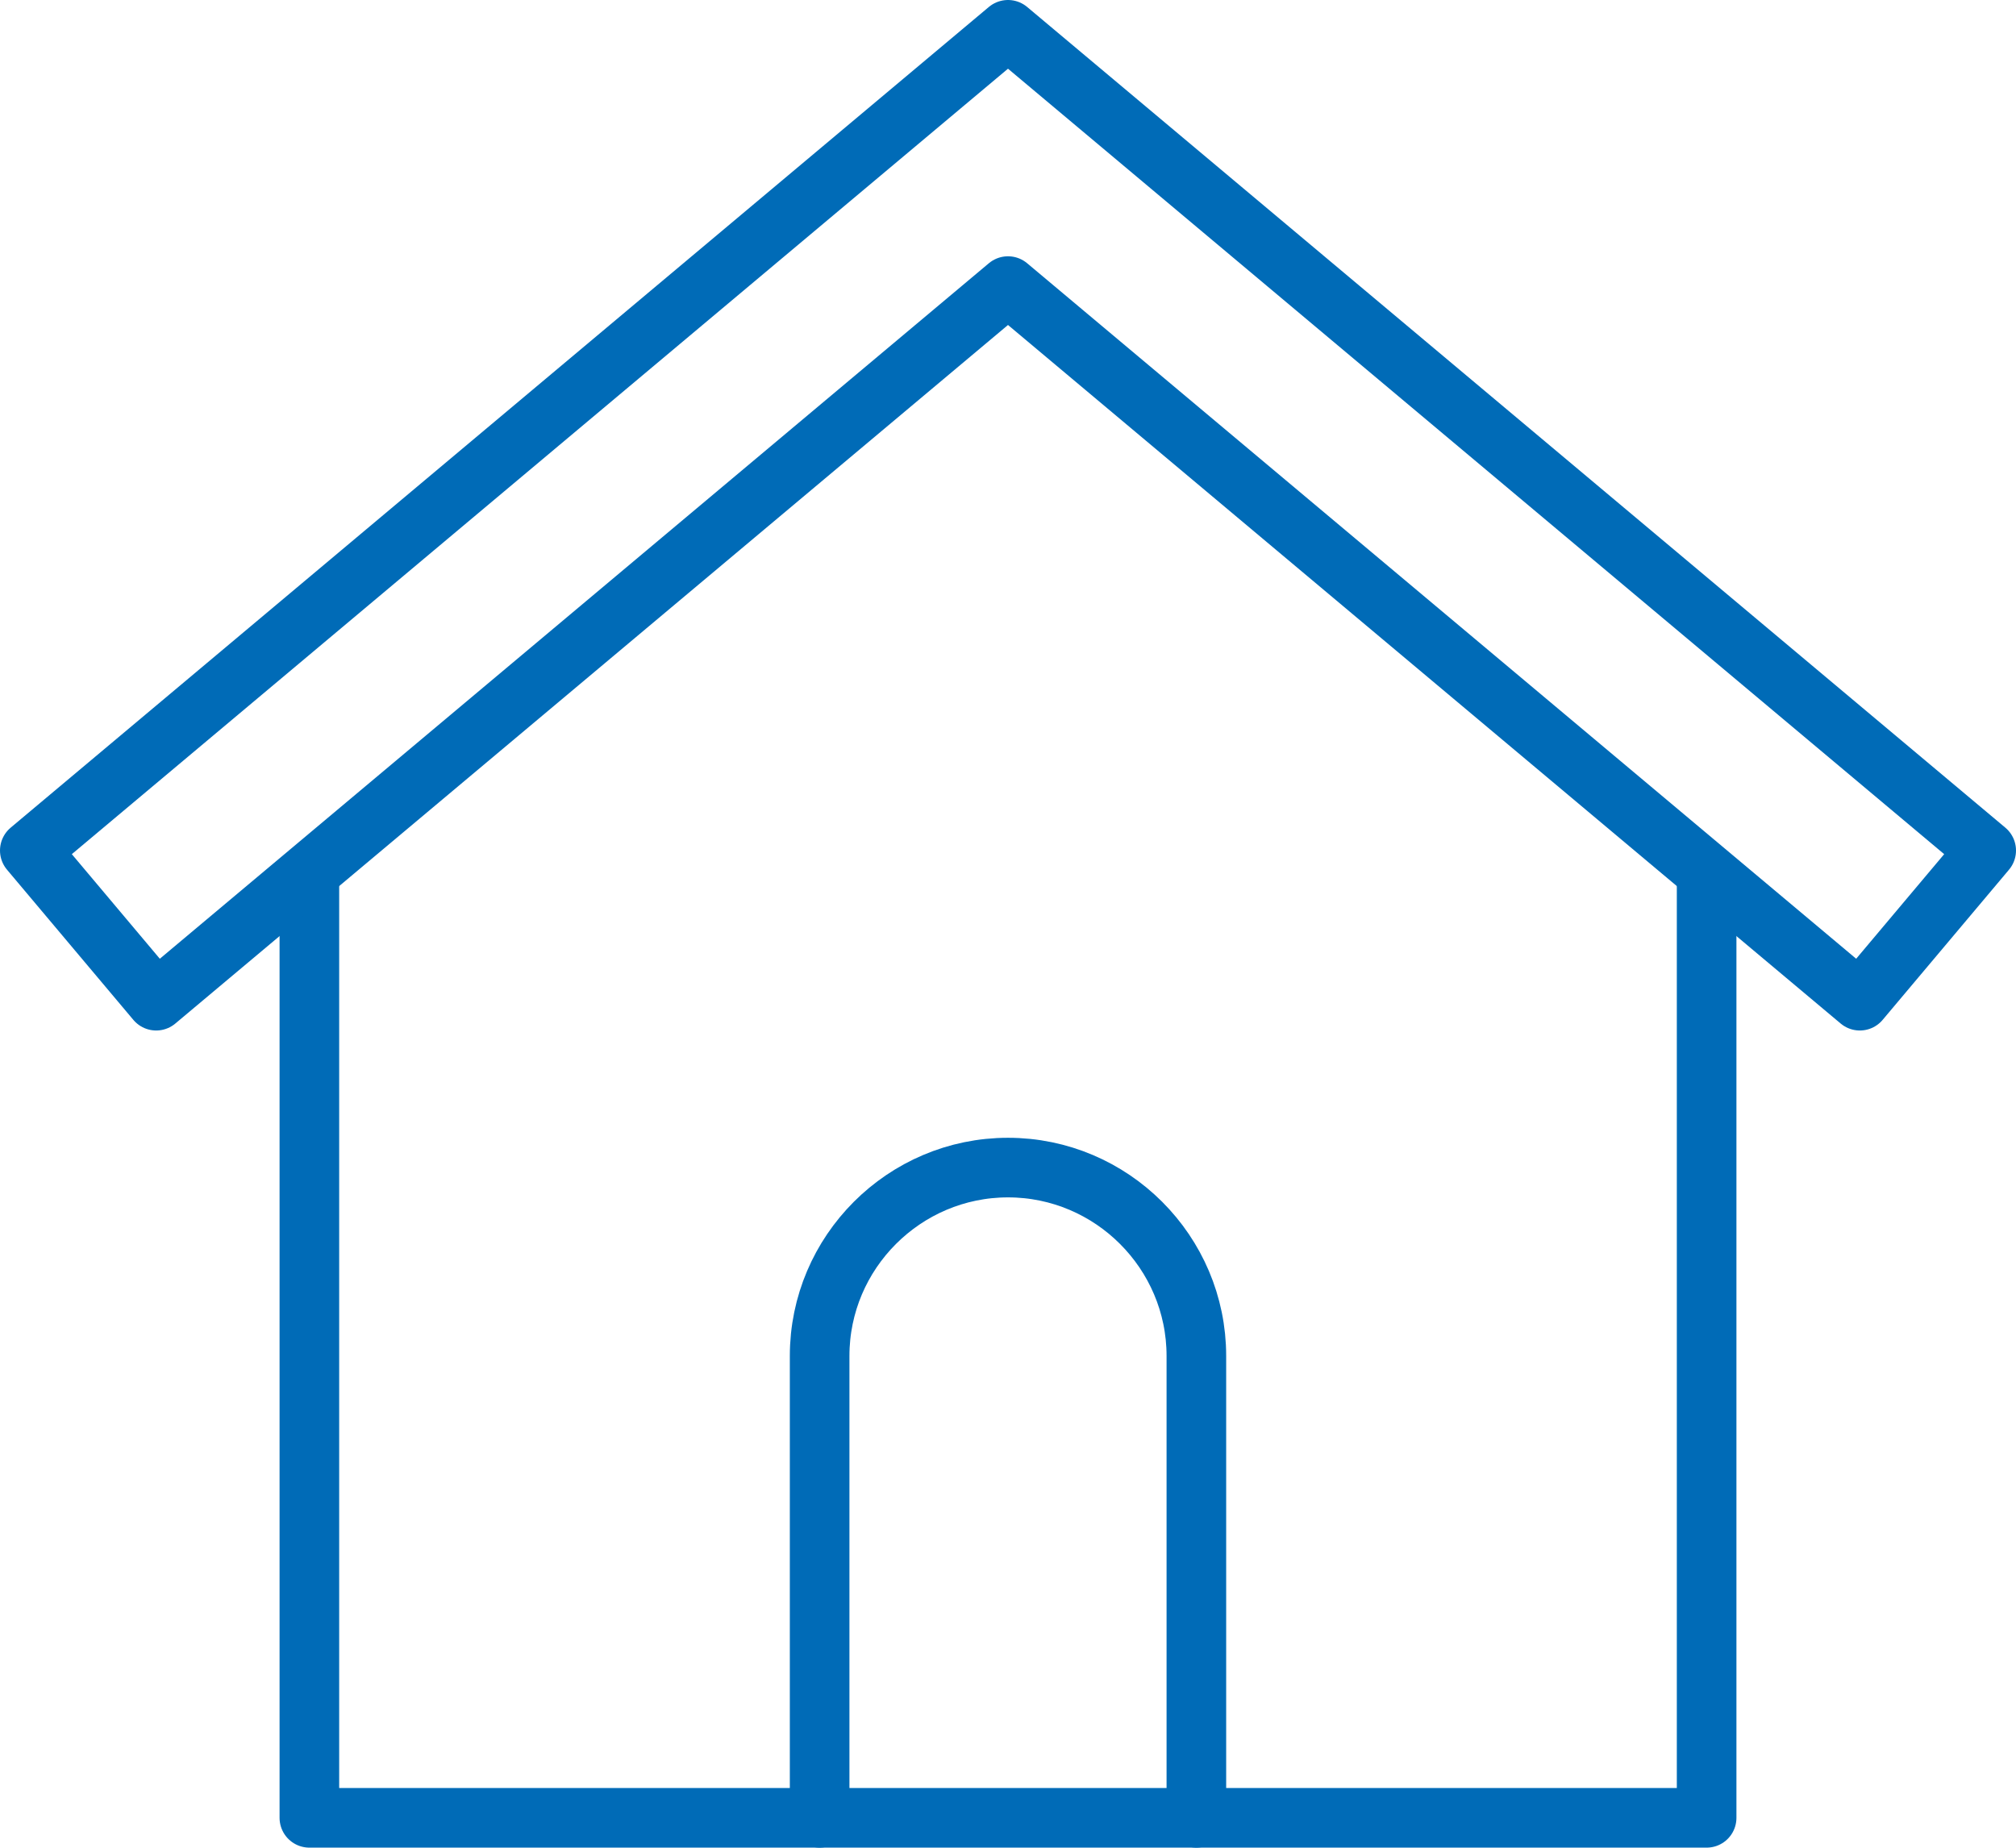
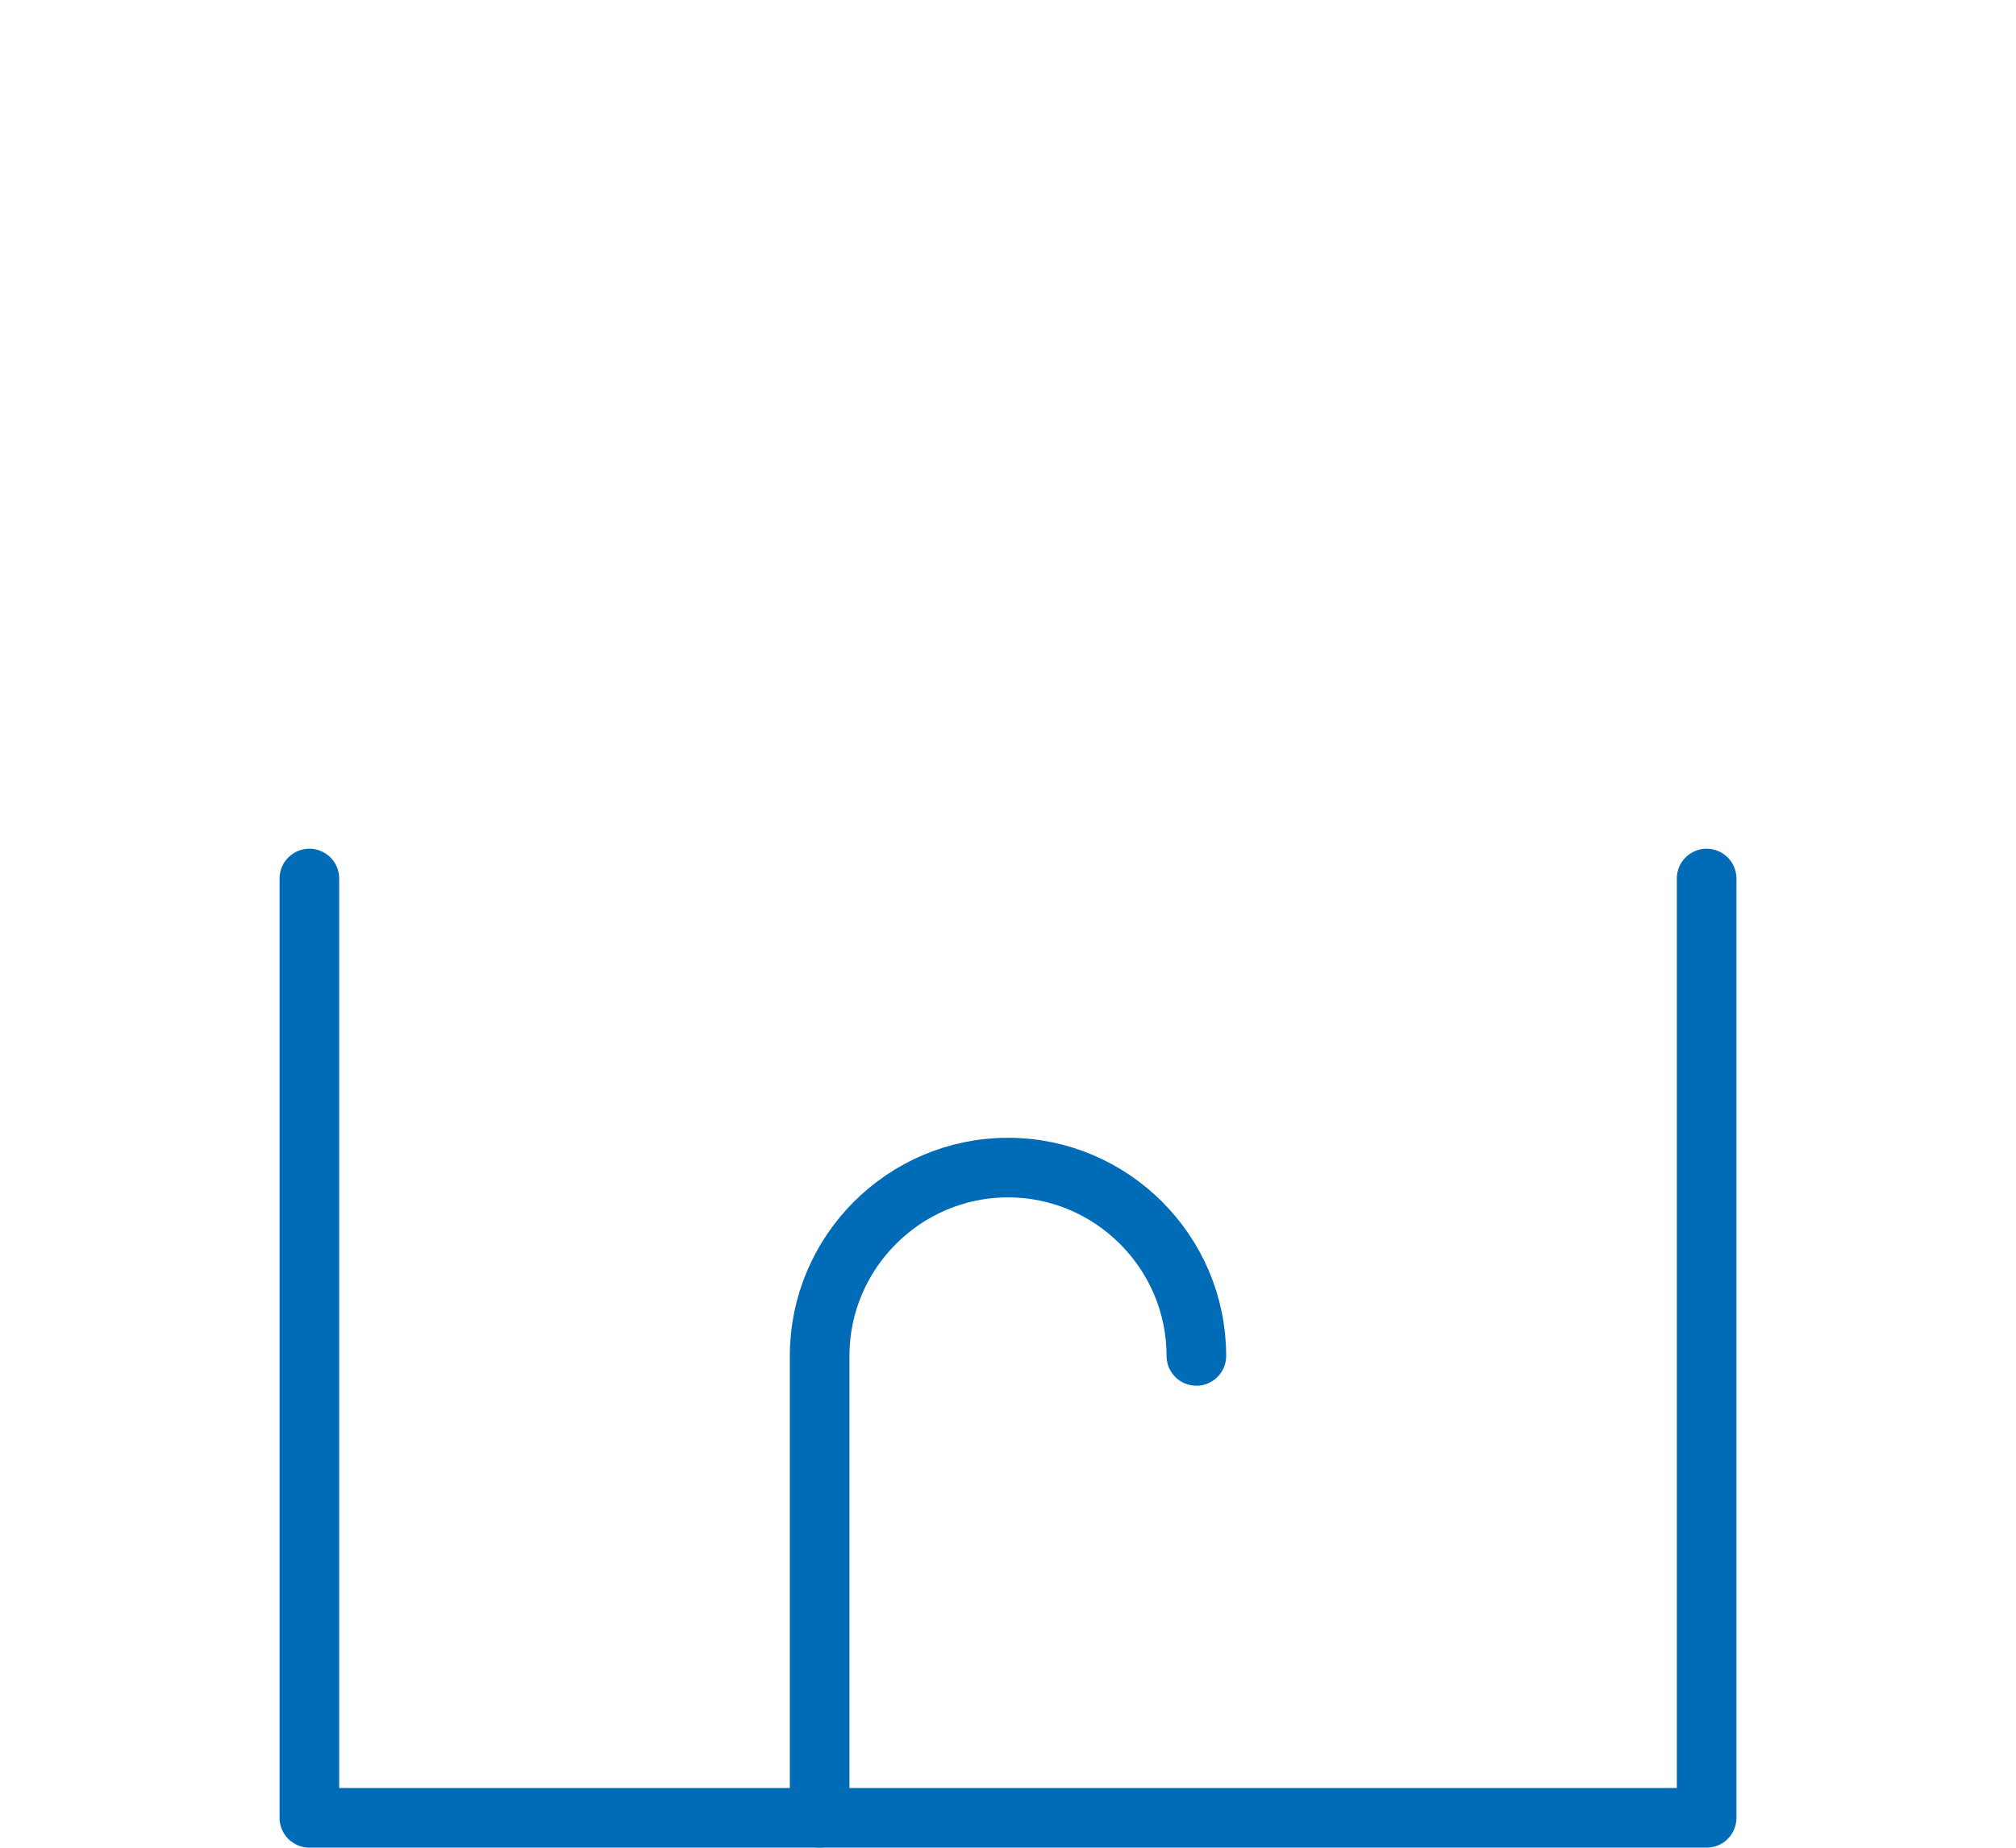
<svg xmlns="http://www.w3.org/2000/svg" id="_レイヤー_2" data-name="レイヤー 2" viewBox="0 0 33.82 31">
  <defs>
    <style>
      .cls-1 {
        fill: none;
        stroke: #006bb7;
        stroke-linecap: round;
        stroke-linejoin: round;
      }
    </style>
  </defs>
  <g id="_コンテンツ" data-name="コンテンツ">
    <g>
      <polyline class="cls-1" points="5.19 14.74 5.19 30.5 28.63 30.5 28.63 14.74" />
-       <path class="cls-1" d="M13.75,30.5v-7.75c0-1.74,1.42-3.16,3.16-3.16h0c1.74,0,3.16,1.42,3.16,3.16v7.75" />
-       <polygon class="cls-1" points="33.32 14.27 16.91 .5 .5 14.27 2.62 16.79 16.91 4.8 31.2 16.79 33.32 14.27" />
+       <path class="cls-1" d="M13.75,30.5v-7.75c0-1.74,1.42-3.16,3.16-3.16h0c1.74,0,3.16,1.42,3.16,3.16" />
    </g>
  </g>
</svg>